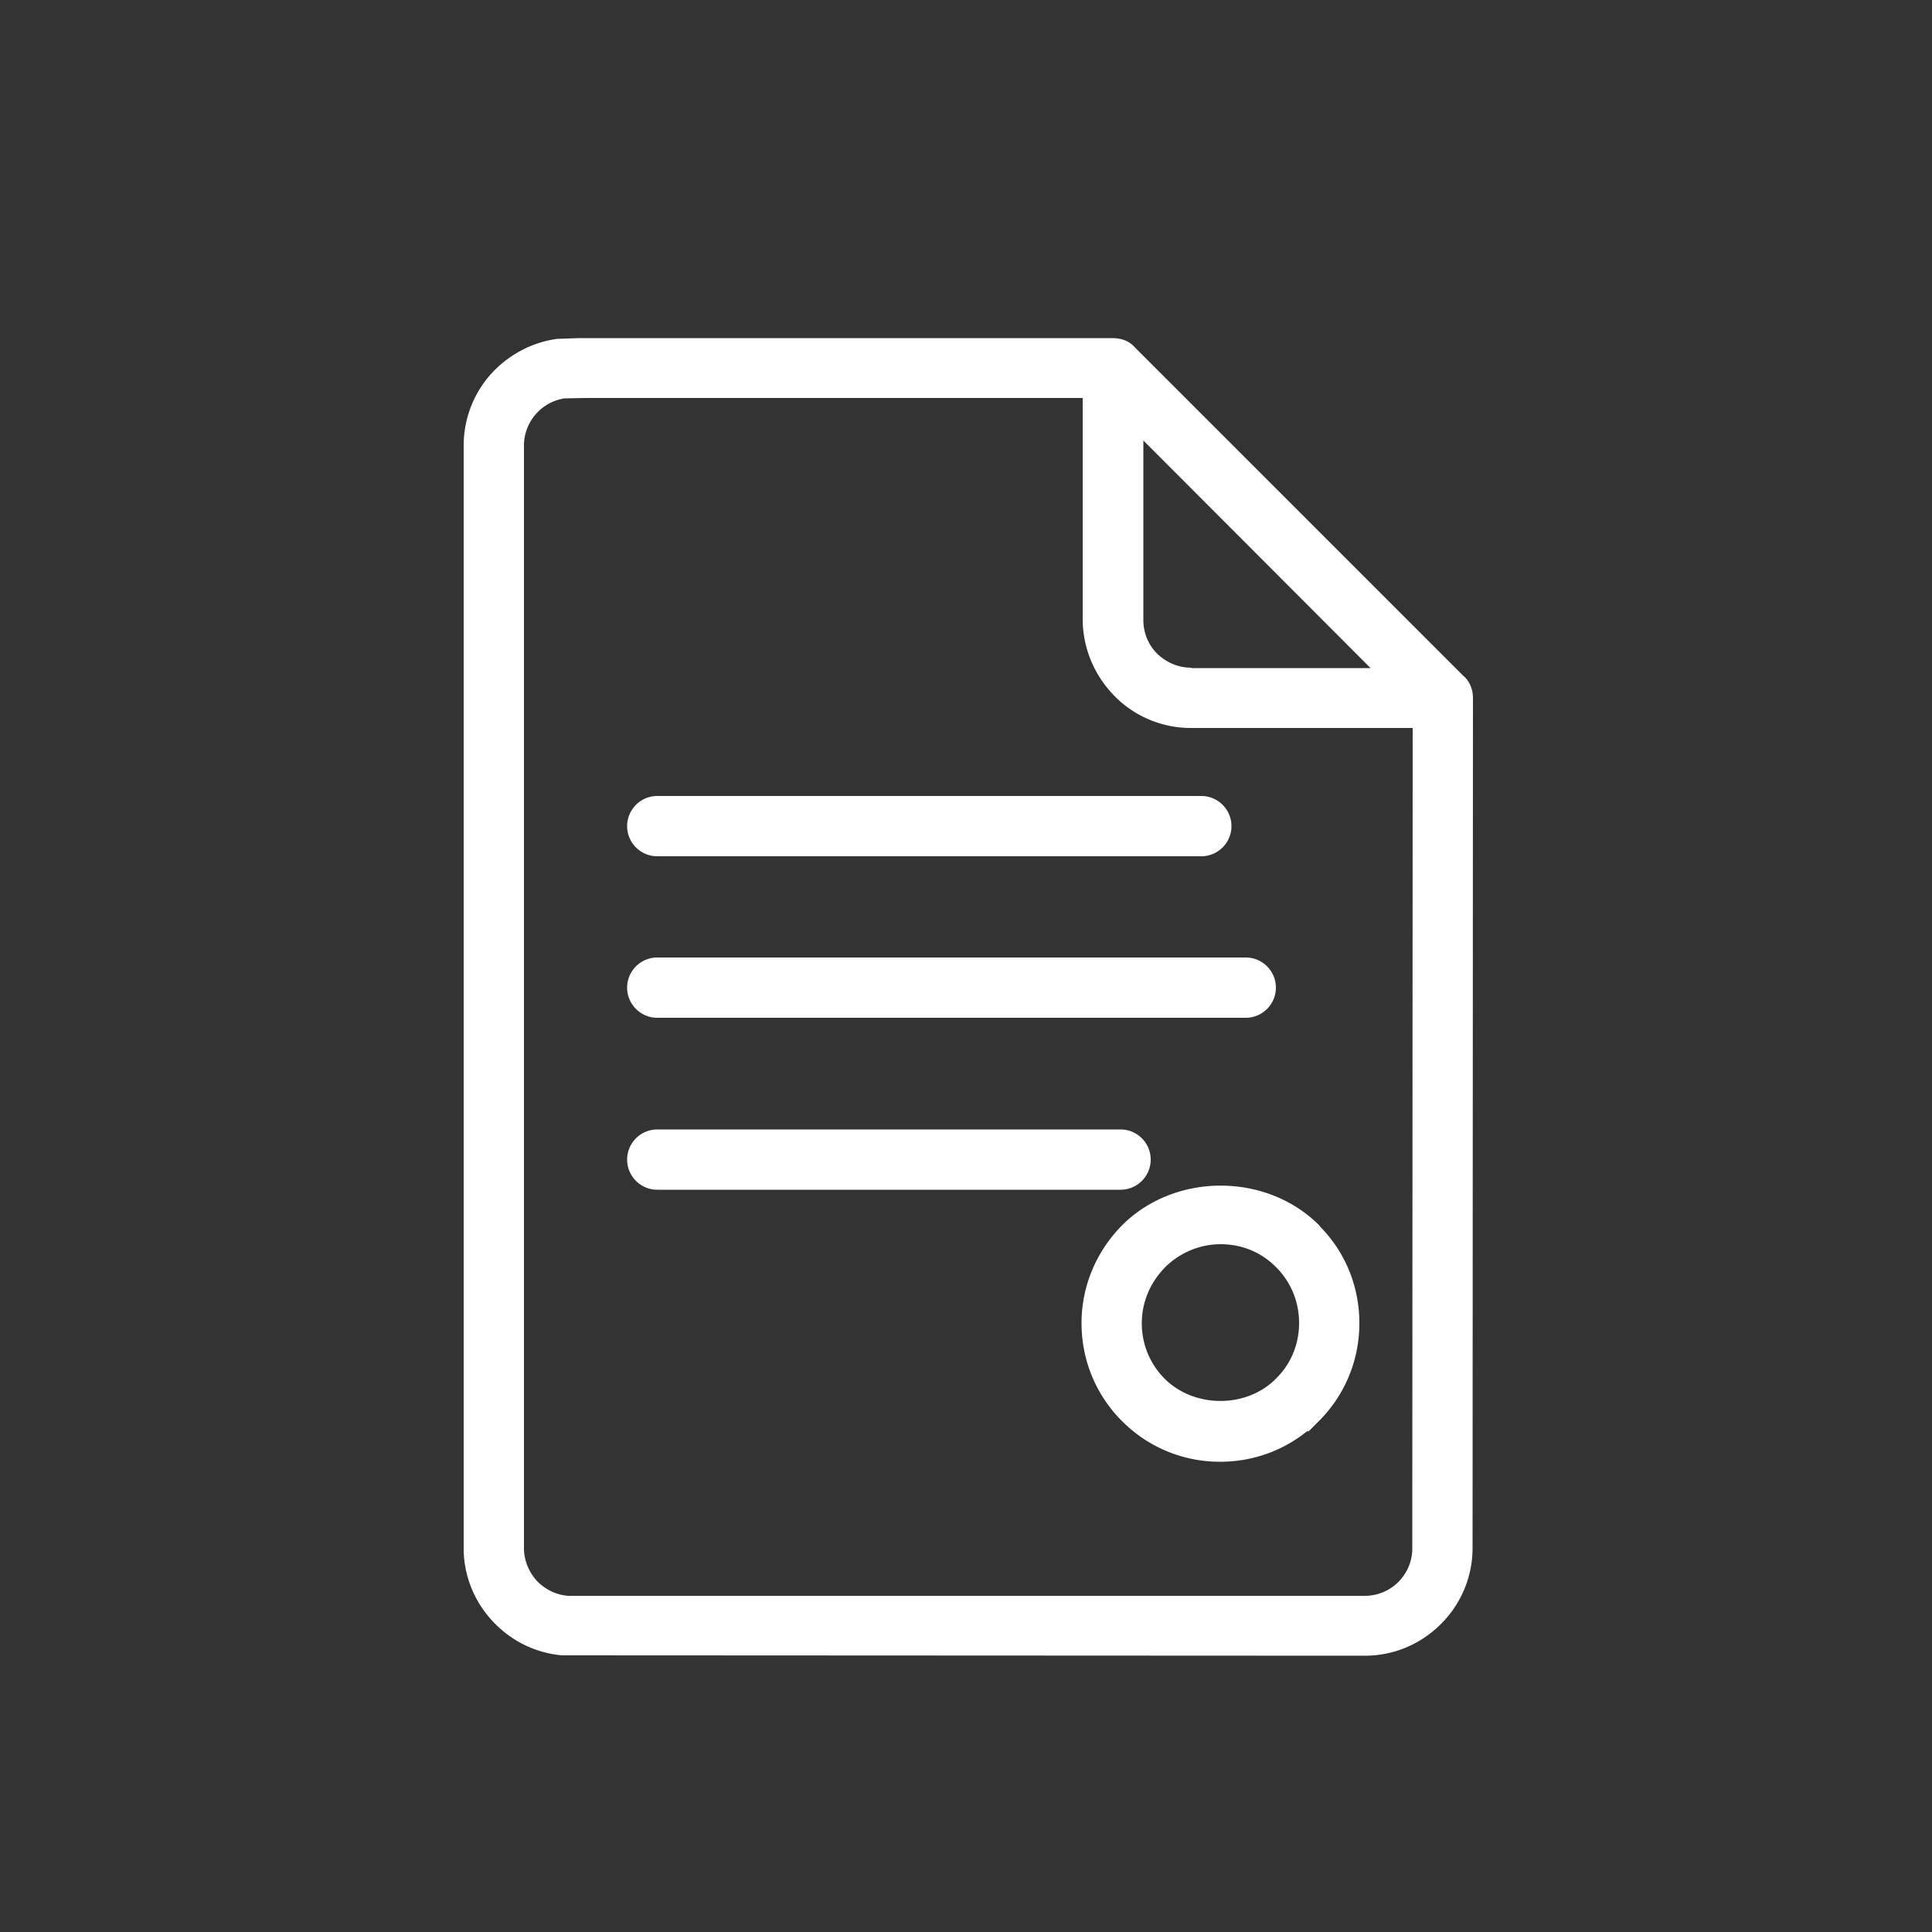
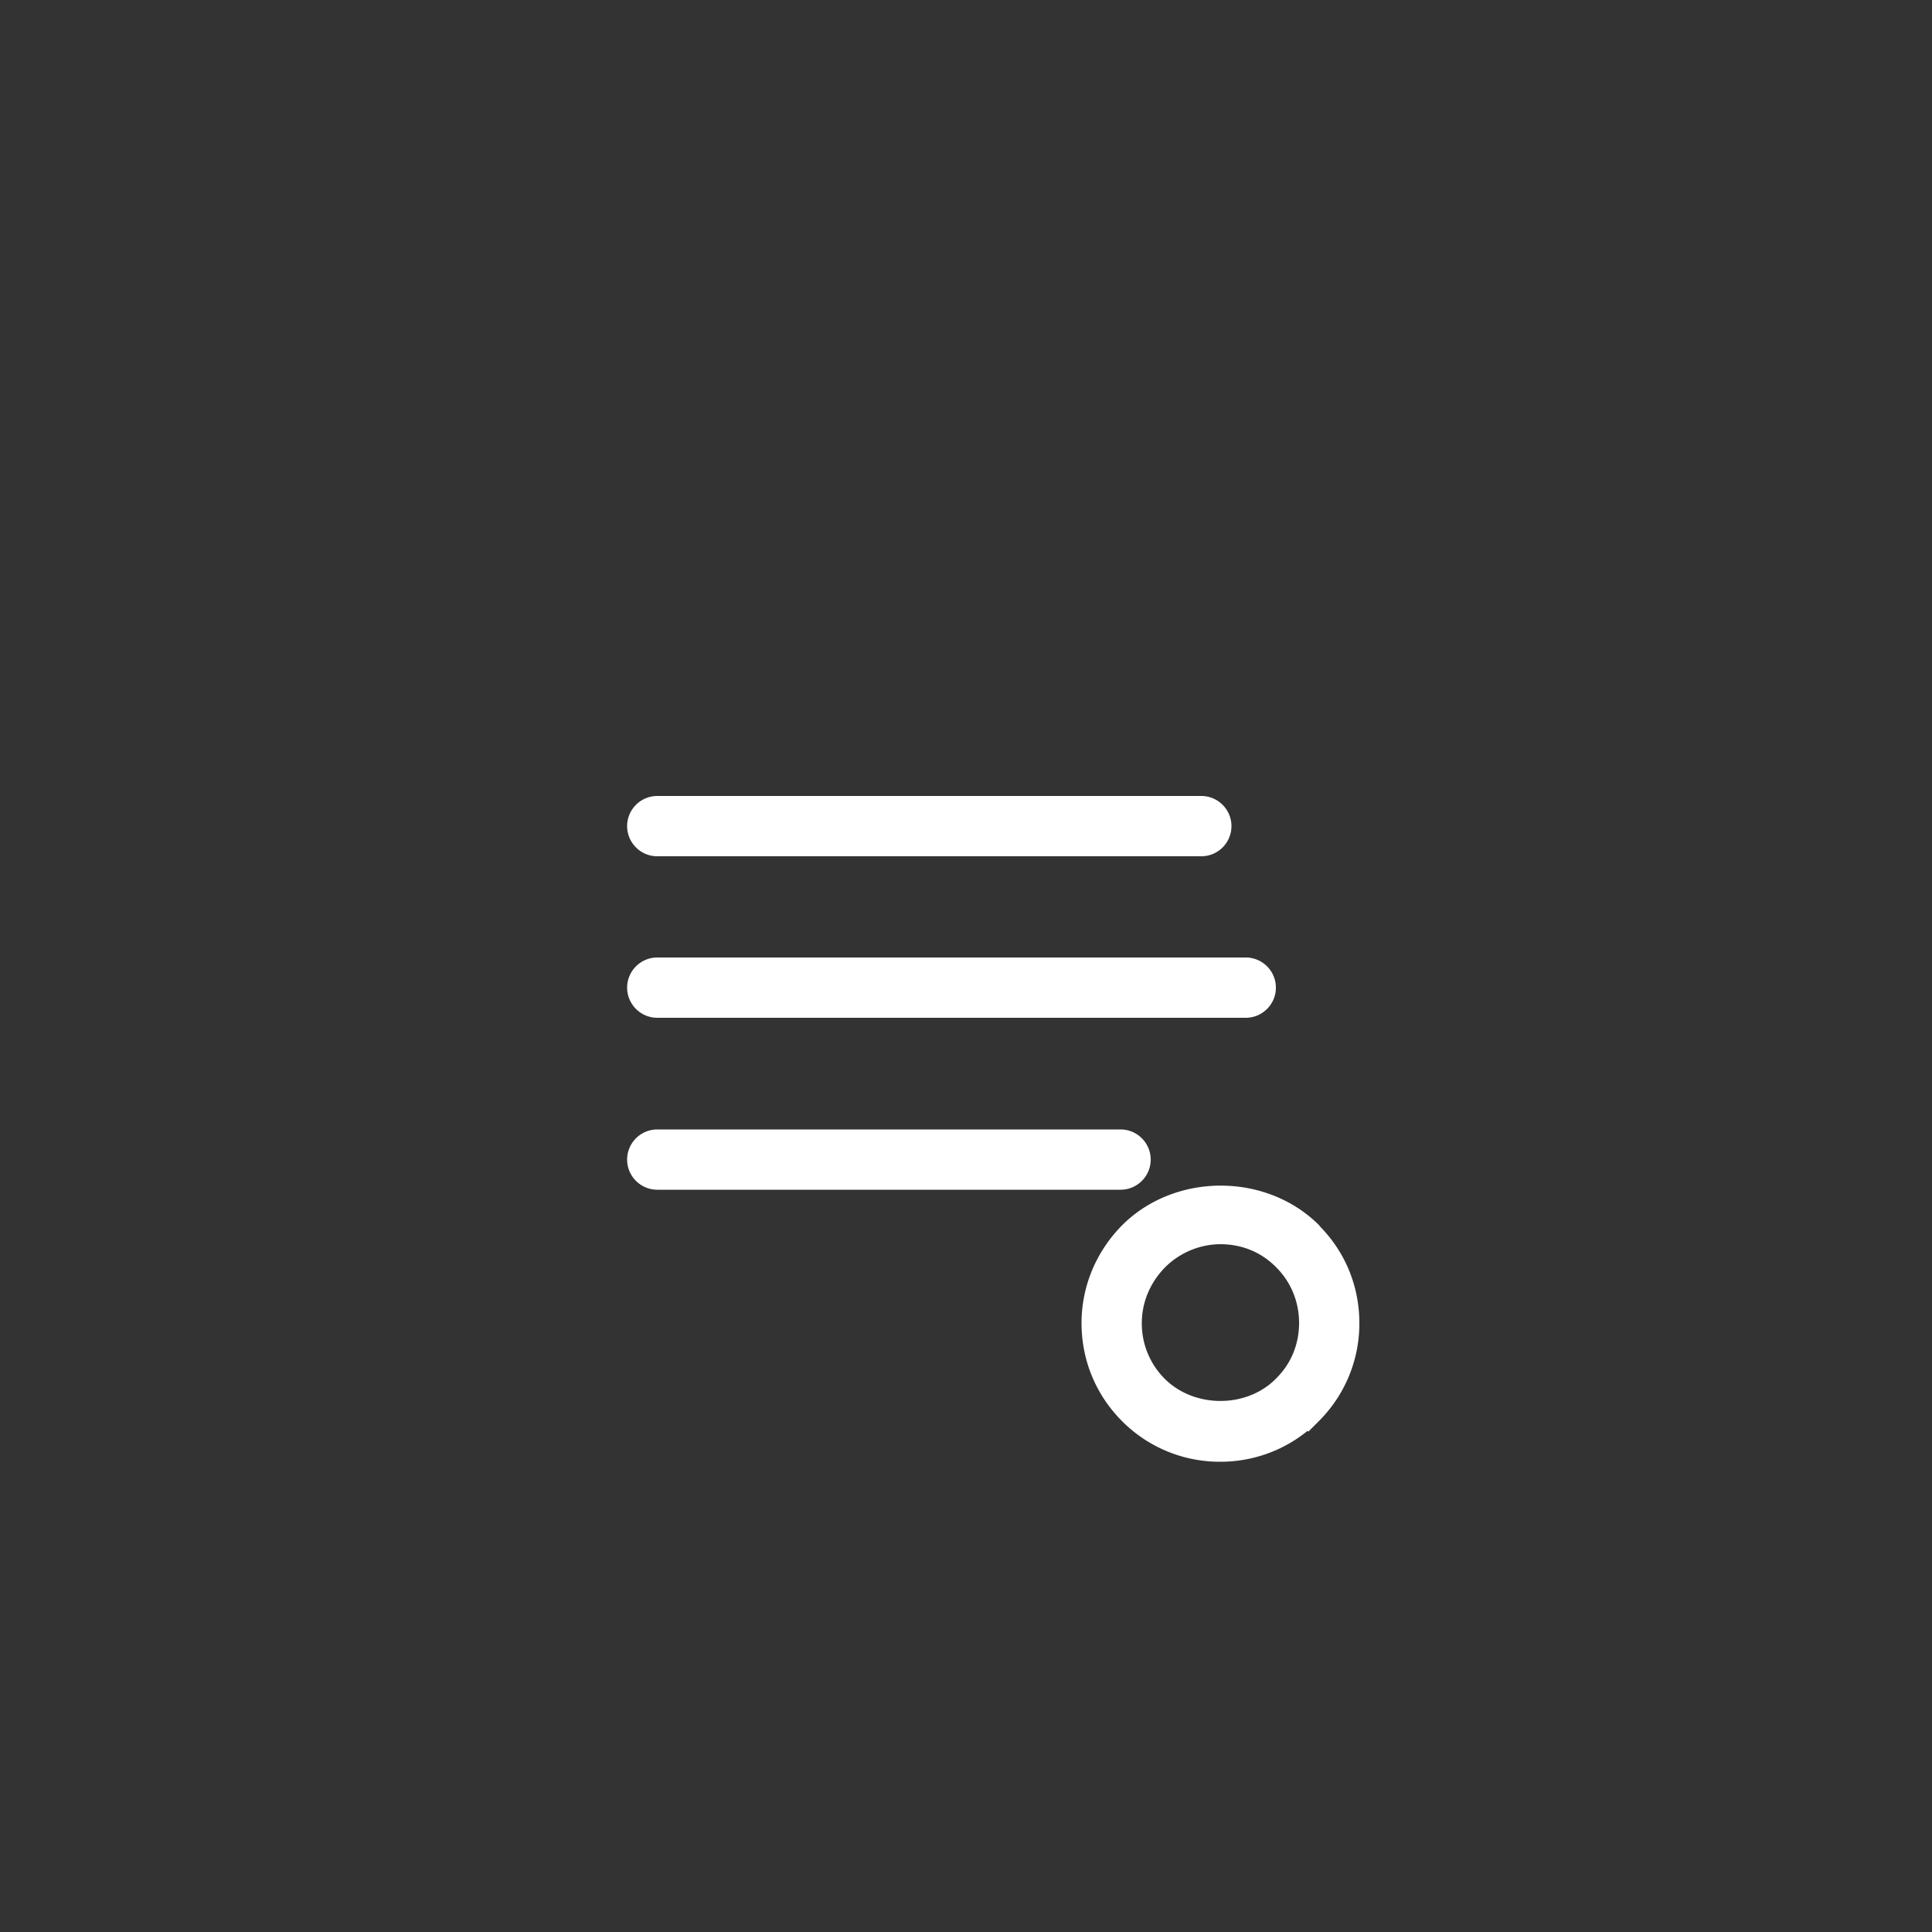
<svg xmlns="http://www.w3.org/2000/svg" viewBox="0 0 100 100">
  <rect x="0" y="0" width="100" height="100" fill="#333333" stroke="none" />
  <path fill="#fff" d="M59.56 60.02c0-.86-.7-1.56-1.56-1.56H34.02c-.86 0-1.56.7-1.56 1.56 0 .86.7 1.56 1.56 1.56H58c.86 0 1.56-.7 1.56-1.56ZM32.46 42.76c0 .86.7 1.56 1.56 1.56h28.16c.86 0 1.56-.7 1.56-1.56 0-.86-.7-1.56-1.56-1.56H34.02c-.86 0-1.56.7-1.56 1.56ZM32.46 51.12c0 .86.7 1.56 1.56 1.56h30.46c.86 0 1.56-.7 1.56-1.56 0-.86-.7-1.56-1.56-1.56H34.02c-.86 0-1.56.7-1.56 1.56ZM58.1 63.4l-.06.06c-1.32 1.36-2.06 3.14-2.06 5.02 0 1.92.74 3.72 2.1 5.08a7.124 7.124 0 0 0 5.08 2.1c1.66 0 3.24-.56 4.52-1.6l.04.04.54-.54a7.124 7.124 0 0 0 2.1-5.08c0-1.86-.7-3.62-2-4.96l-.1-.12c-2.74-2.72-7.44-2.7-10.16 0Zm1 5.08c0-1.06.42-2.08 1.2-2.88.76-.76 1.8-1.2 2.88-1.2 1.1 0 2.12.42 2.88 1.2.76.76 1.18 1.78 1.18 2.88 0 1.1-.42 2.12-1.2 2.88l-.1.1c-1.54 1.44-4.16 1.4-5.66-.1a4.036 4.036 0 0 1-1.18-2.88Z" />
-   <path fill="#fff" d="M75.74 34.98 58.78 18.02c-.3-.34-.66-.52-1.24-.52H29.96l-1.12.04c-1.2.16-2.32.72-3.2 1.58A5.54 5.54 0 0 0 24 23.06v57.22c.04 1.42.62 2.76 1.64 3.78.94.94 2.14 1.5 3.44 1.62l41.56.02c1.48 0 2.88-.58 3.94-1.64a5.54 5.54 0 0 0 1.64-3.94l.02-44c0-.44-.18-.88-.5-1.14Zm-14.08-.42c-.66 0-1.28-.26-1.76-.72a2.45 2.45 0 0 1-.72-1.74v-9.3l11.76 11.78h-9.28v-.02Zm-3.96 1.48a5.54 5.54 0 0 0 3.94 1.64h11.48l-.02 42.46c0 .66-.26 1.28-.72 1.74-.46.46-1.08.72-1.74.72H29.42c-.6-.04-1.14-.3-1.58-.72-.46-.48-.72-1.1-.72-1.76V23.06a2.474 2.474 0 0 1 2.1-2.44l1.1-.02h25.72v11.5c.02 1.48.6 2.86 1.66 3.94Z" />
</svg>